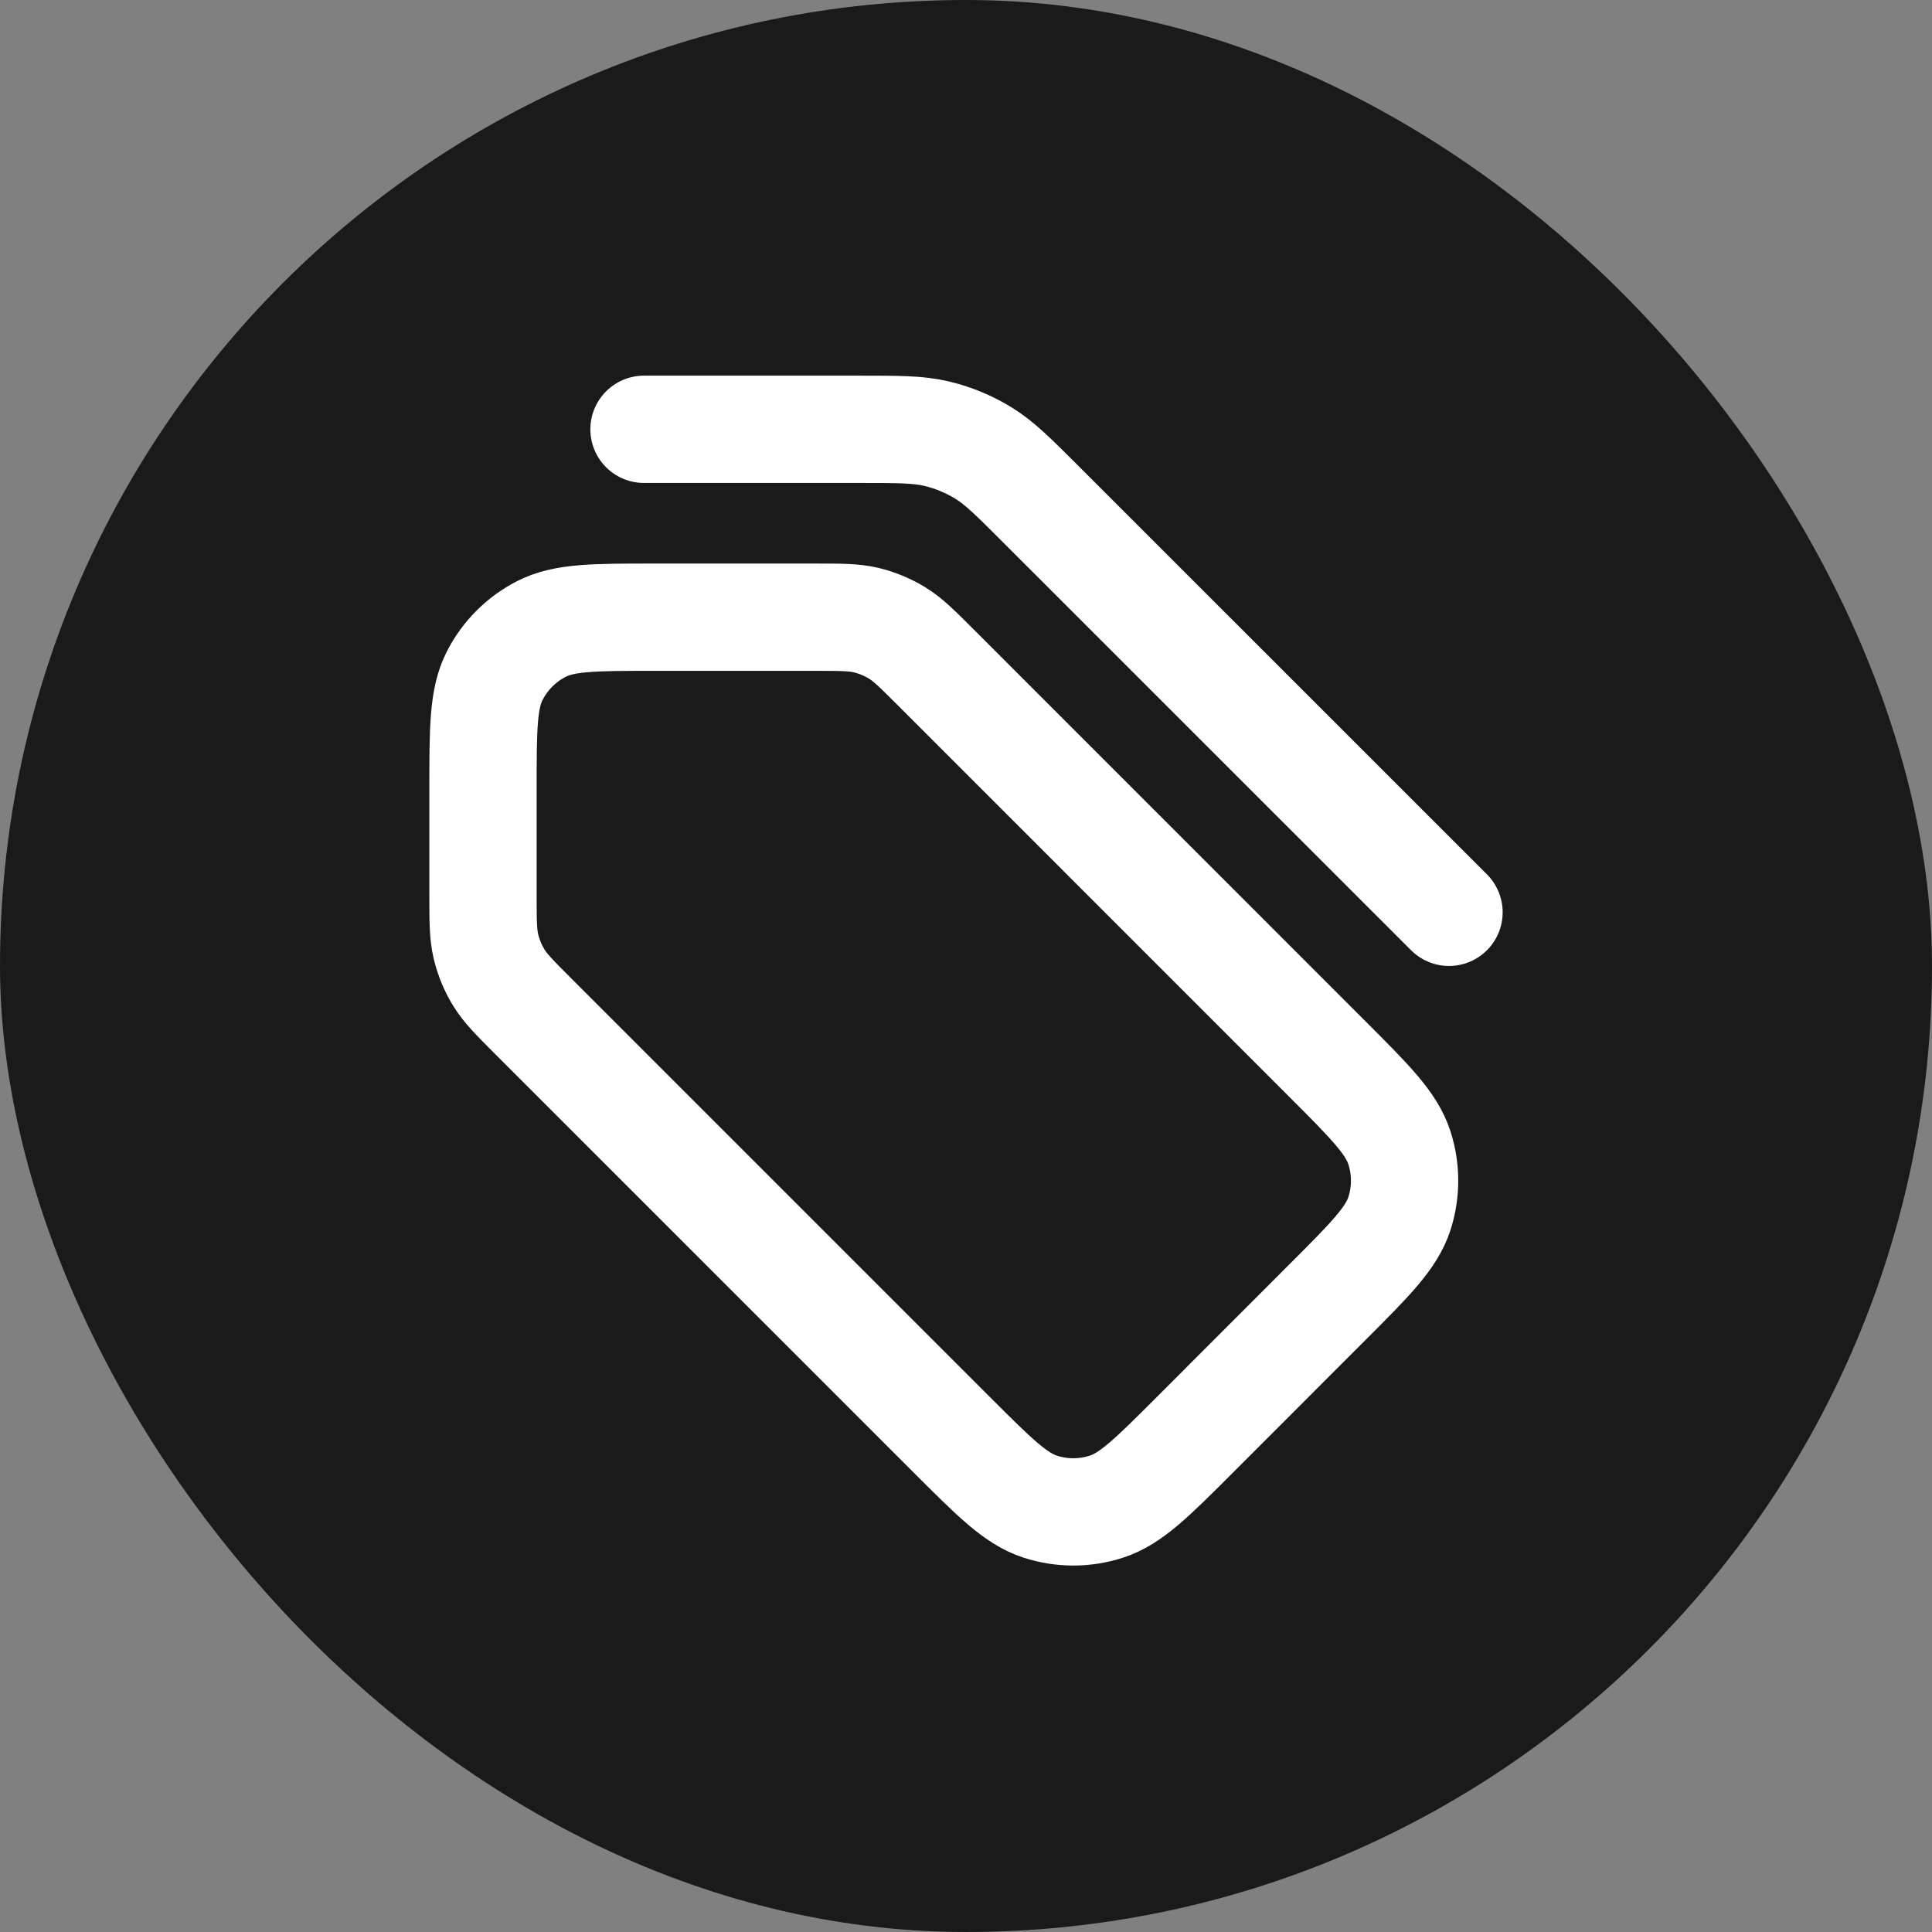
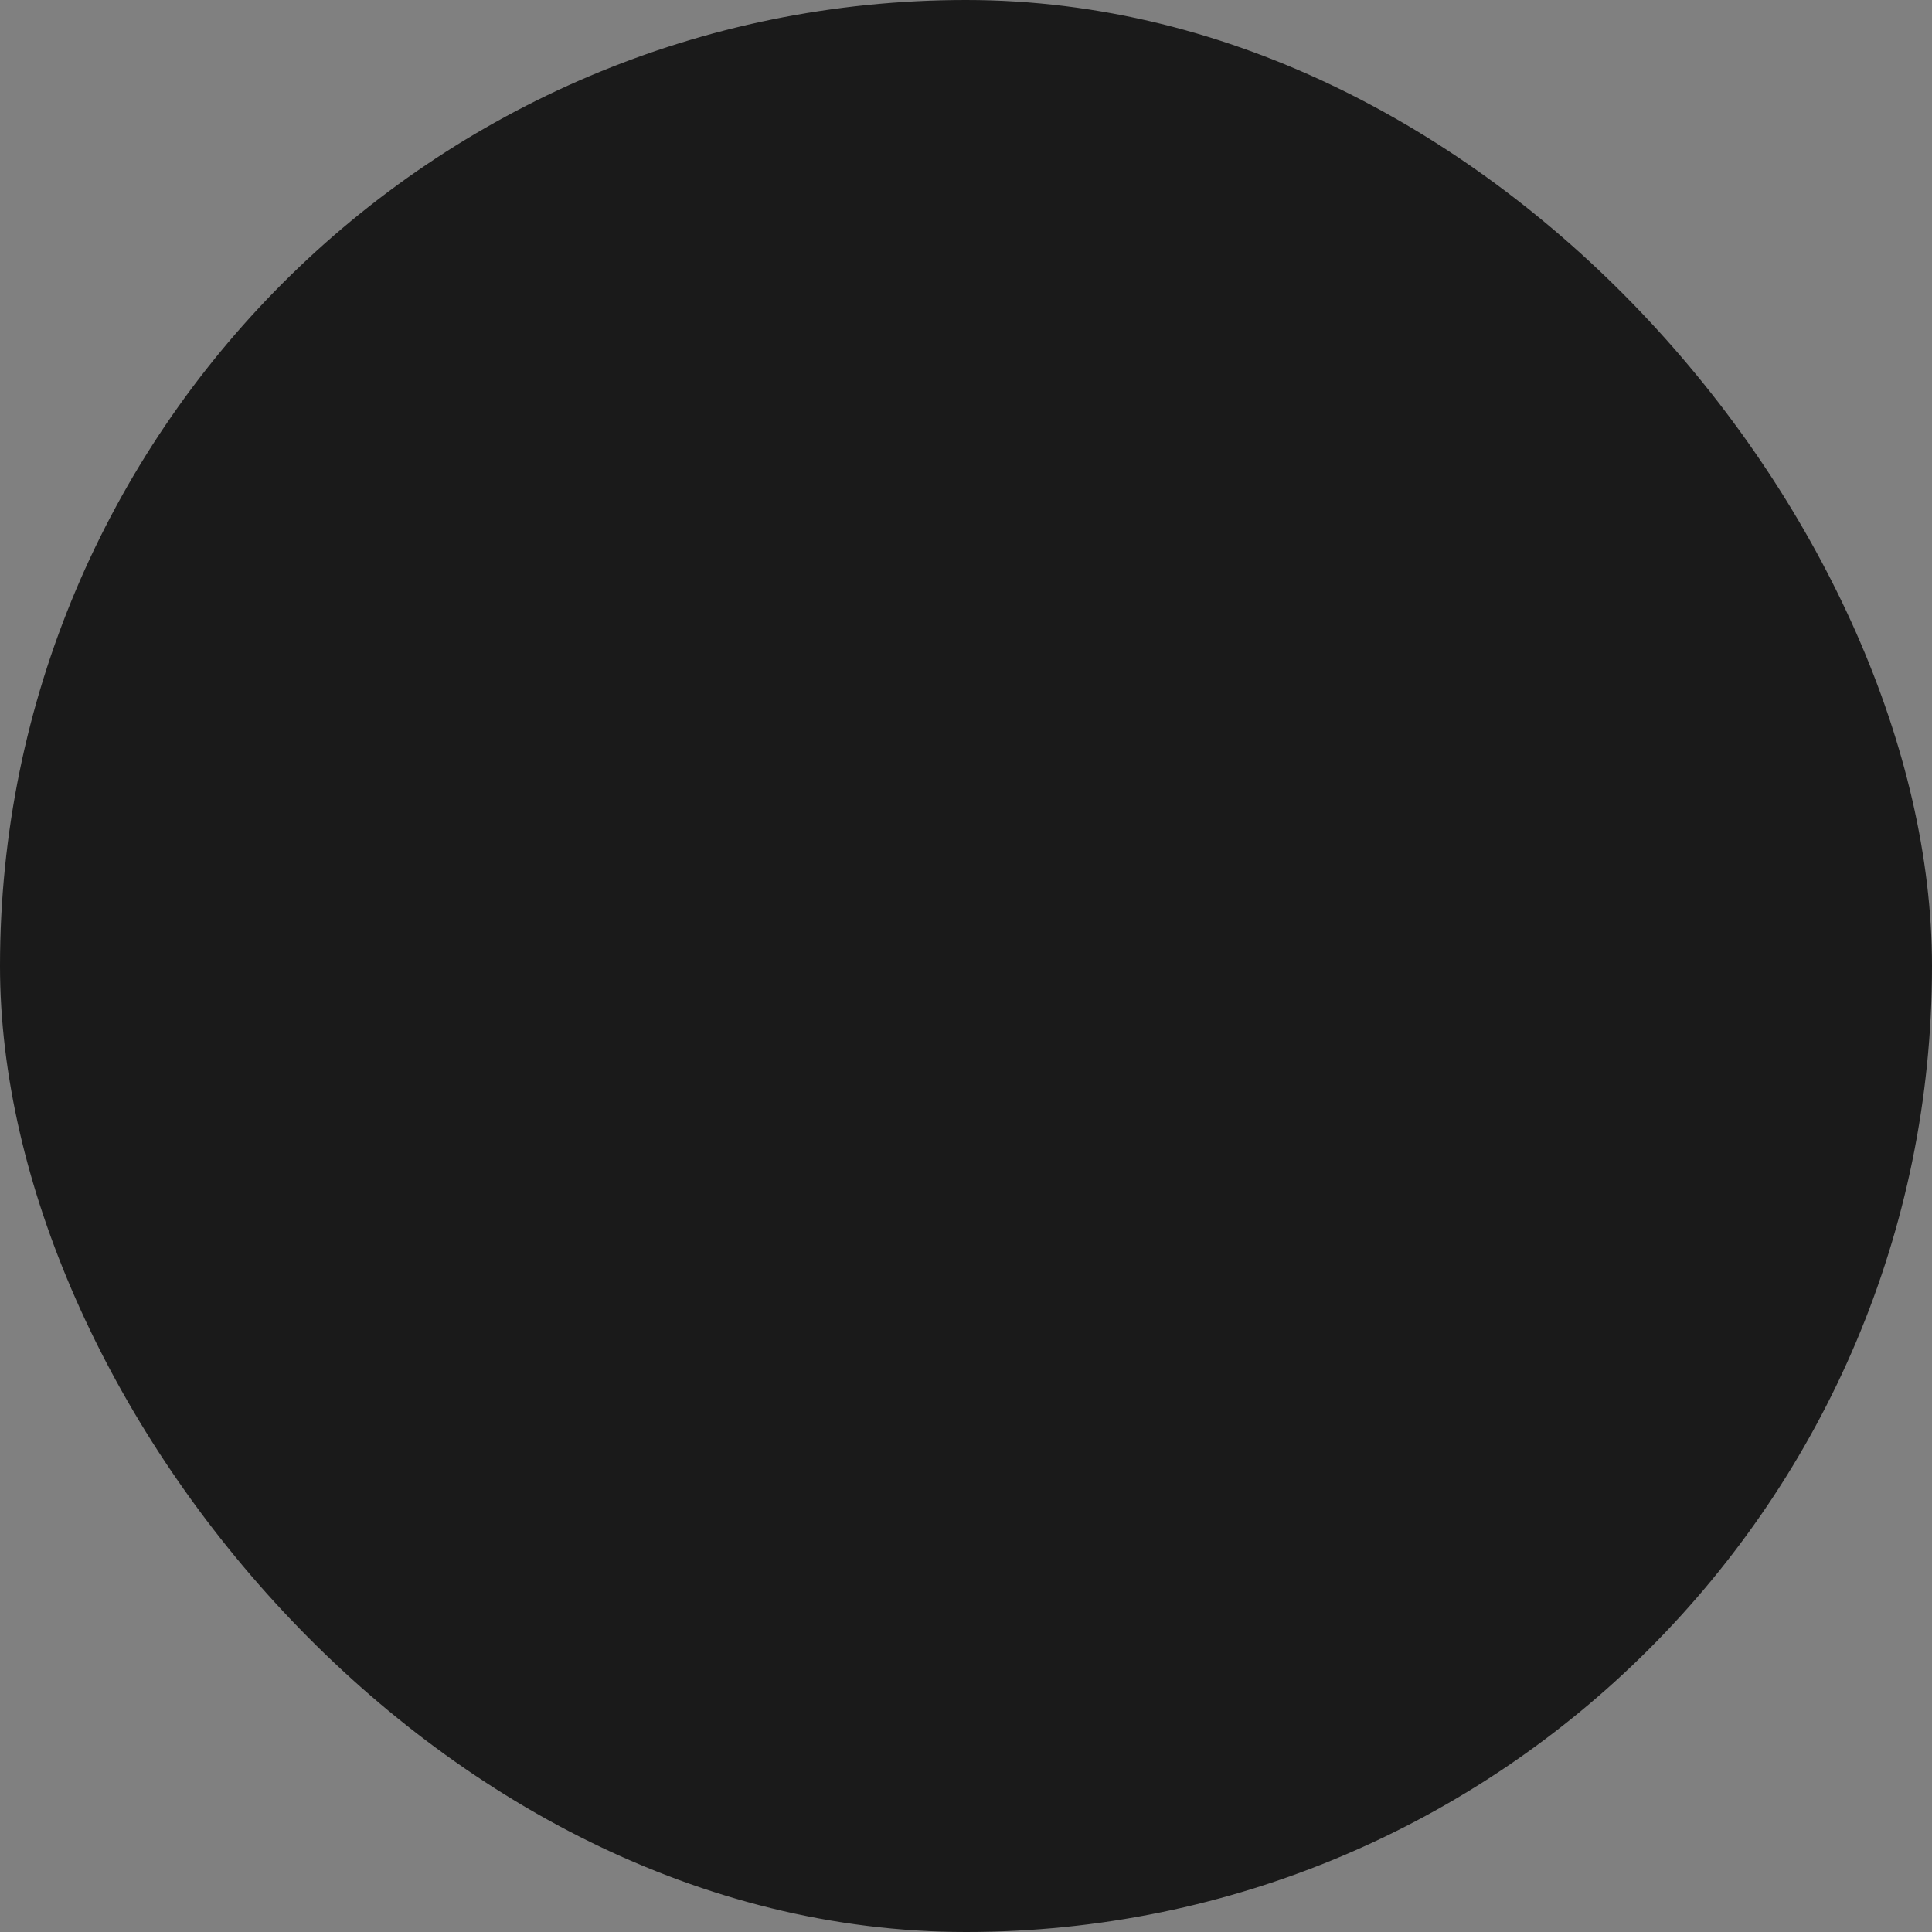
<svg xmlns="http://www.w3.org/2000/svg" width="24" height="24" viewBox="0 0 24 24" fill="none">
  <rect x="0" y="0" width="24" height="24" fill="#808080" stroke="none" />
  <rect width="24" height="24" rx="12" fill="#1A1A1A" />
-   <path d="M18 11.333L12.937 6.271C12.591 5.925 12.419 5.752 12.217 5.628C12.038 5.518 11.843 5.437 11.639 5.388C11.408 5.333 11.163 5.333 10.675 5.333H8M6 9.8V11.117C6 11.443 6 11.605 6.037 11.759C6.07 11.895 6.123 12.025 6.197 12.145C6.279 12.279 6.394 12.394 6.625 12.625L11.825 17.825C12.353 18.353 12.617 18.617 12.921 18.716C13.189 18.803 13.478 18.803 13.745 18.716C14.05 18.617 14.314 18.353 14.842 17.825L16.491 16.175C17.019 15.647 17.283 15.383 17.383 15.079C17.47 14.811 17.47 14.522 17.383 14.255C17.283 13.95 17.019 13.686 16.491 13.158L11.625 8.291C11.394 8.061 11.279 7.945 11.145 7.863C11.025 7.79 10.895 7.736 10.759 7.703C10.605 7.667 10.443 7.667 10.117 7.667H8.133C7.387 7.667 7.013 7.667 6.728 7.812C6.477 7.94 6.273 8.144 6.145 8.395C6 8.68 6 9.053 6 9.8Z" stroke="white" stroke-width="1.333" stroke-linecap="round" stroke-linejoin="round" />
</svg>